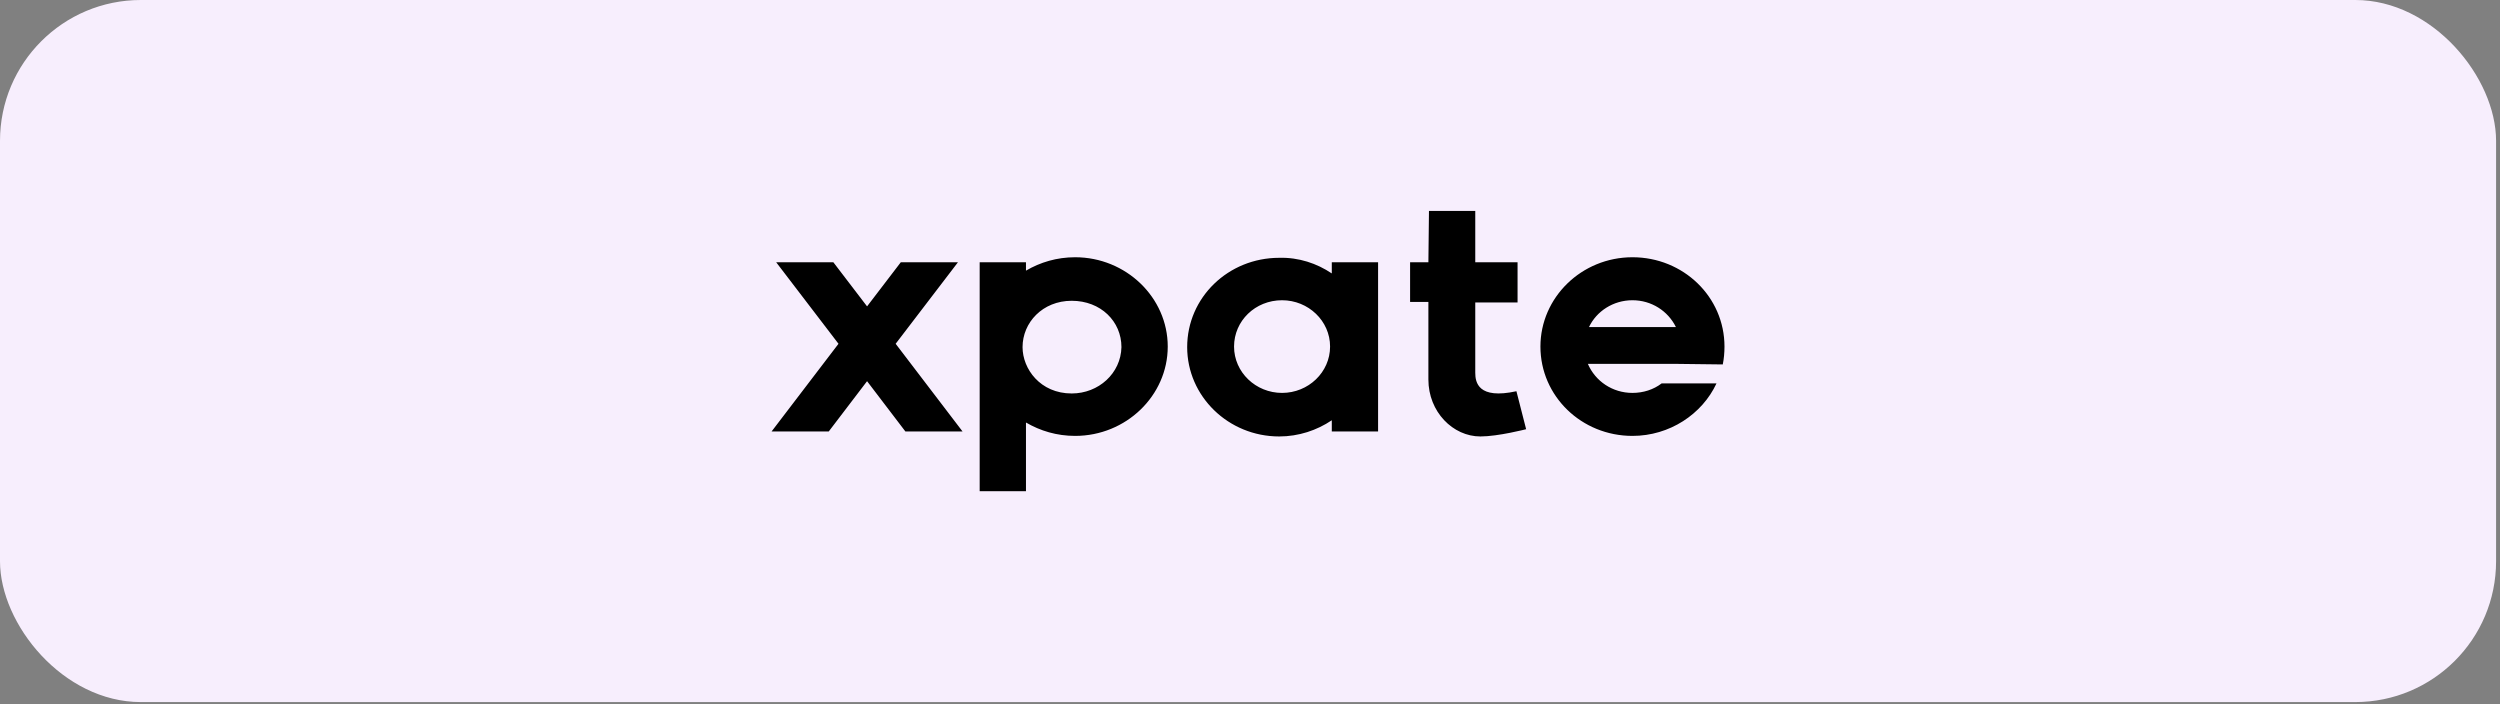
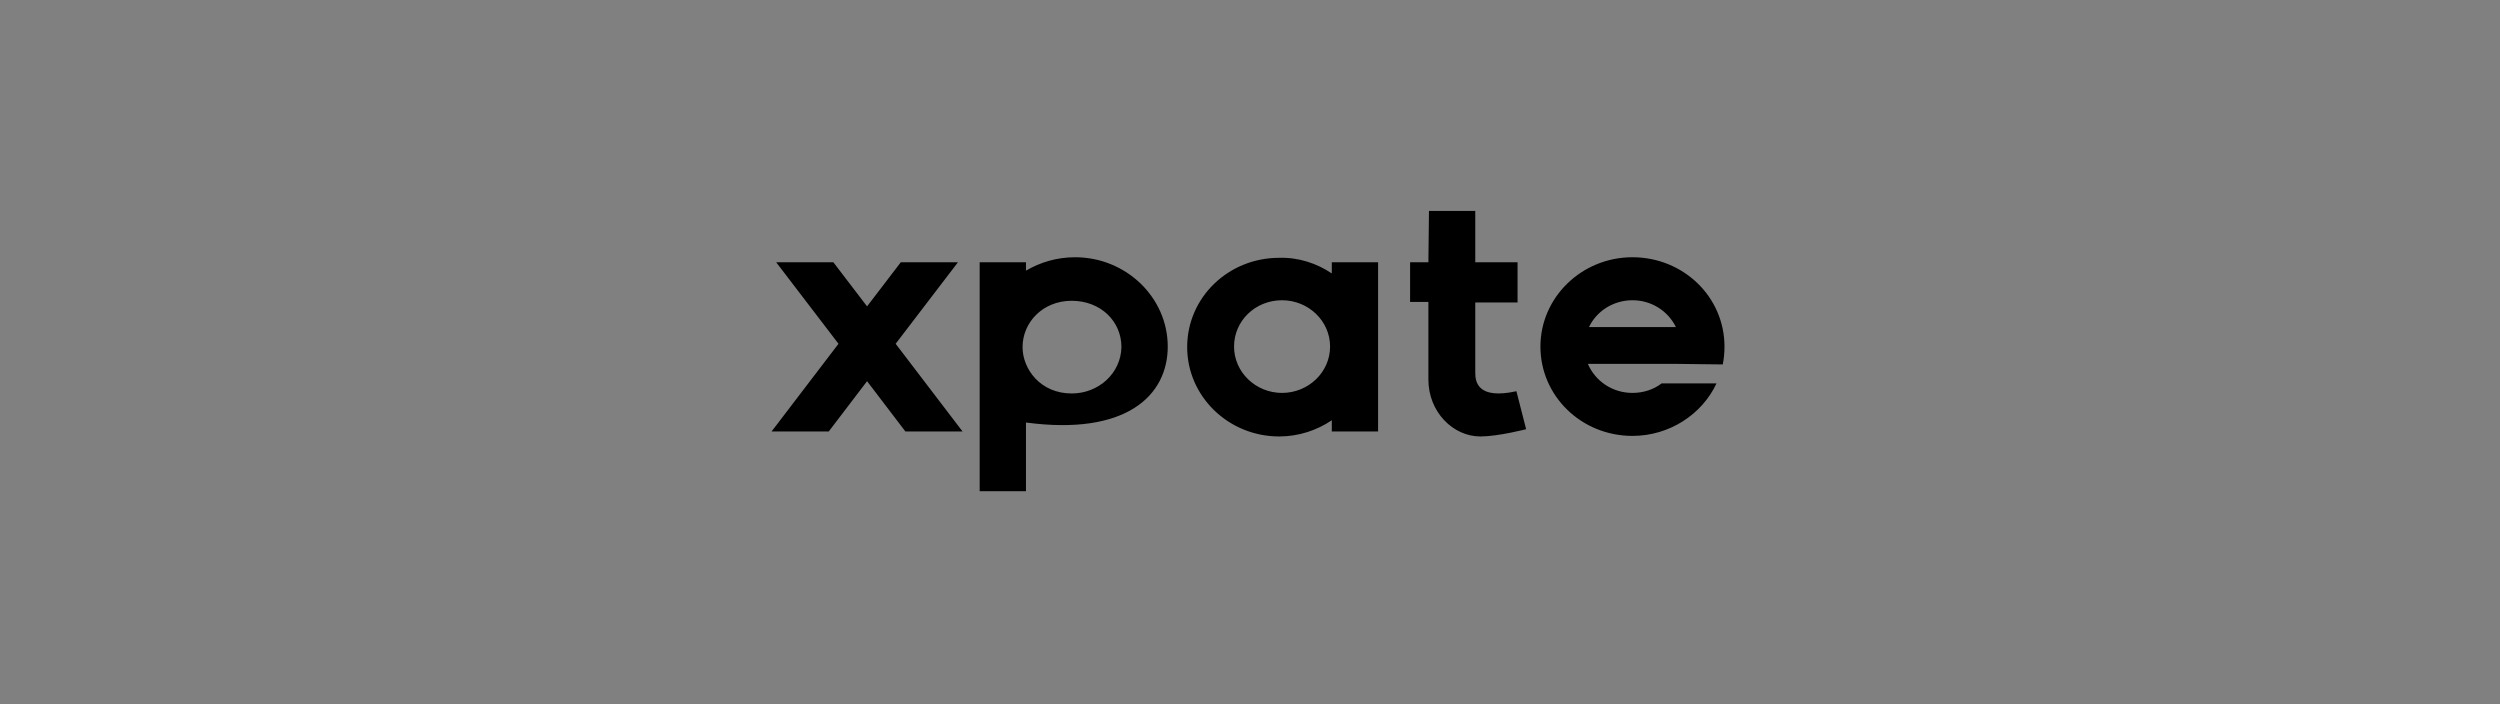
<svg xmlns="http://www.w3.org/2000/svg" width="426" height="120" viewBox="0 0 426 120" fill="none">
  <rect x="0" y="0" width="426" height="120" fill="#808080" stroke="none" />
-   <rect width="425.333" height="119.634" rx="24" fill="#F7EEFD" />
-   <path d="M252.262 74.373C255.28 74.373 260.053 73.136 260.053 73.136L258.398 66.665C251.873 68.093 251.385 65.144 251.385 63.528C251.385 63.528 251.385 52.778 251.385 51.541H258.592V44.69H251.385V35.939H243.496L243.398 44.69H240.28V51.445H243.398V64.669C243.398 70.187 247.586 74.373 252.262 74.373ZM182.619 67.047C177.261 67.047 174.243 62.861 174.243 59.151C174.243 54.965 177.65 51.254 182.619 51.254C187.586 51.254 191.094 54.774 191.094 59.151C190.996 63.623 187.197 67.047 182.619 67.047ZM183.202 43.835C180.086 43.835 177.261 44.69 174.826 46.118V44.69H166.936V83.695H174.826V71.995C177.261 73.42 180.086 74.277 183.202 74.277C191.872 74.277 198.983 67.427 198.983 59.055C198.983 50.684 191.872 43.835 183.202 43.835ZM164.014 73.516H154.274L147.748 64.953L141.222 73.516H131.482L142.879 58.58L132.261 44.69H142.003L147.748 52.207L153.495 44.69H163.235L152.619 58.58L164.014 73.516ZM210.282 59.055C210.282 63.432 213.983 66.952 218.463 66.952C222.944 66.952 226.646 63.432 226.646 59.055C226.646 54.681 222.944 51.161 218.463 51.161C213.885 51.161 210.282 54.681 210.282 59.055ZM226.937 46.593V44.69H234.826V73.516H226.937V71.613C224.403 73.325 221.287 74.373 217.975 74.373C209.308 74.373 202.295 67.522 202.295 59.151C202.295 50.684 209.308 43.931 217.975 43.931C221.287 43.835 224.403 44.881 226.937 46.593ZM270.767 55.727C272.035 53.062 274.86 51.161 278.172 51.161C281.386 51.161 284.21 52.966 285.574 55.727H270.767ZM293.561 62.1C293.754 61.149 293.852 60.103 293.852 59.055C293.852 50.588 286.839 43.835 278.172 43.835C269.502 43.835 262.489 50.684 262.489 59.055C262.489 67.522 269.502 74.277 278.172 74.277C284.502 74.277 290.053 70.567 292.489 65.335H283.138C281.775 66.381 280.022 66.952 278.172 66.952C274.762 66.952 271.839 64.953 270.574 62.004H285.669L293.561 62.1Z" fill="black" />
+   <path d="M252.262 74.373C255.28 74.373 260.053 73.136 260.053 73.136L258.398 66.665C251.873 68.093 251.385 65.144 251.385 63.528C251.385 63.528 251.385 52.778 251.385 51.541H258.592V44.69H251.385V35.939H243.496L243.398 44.69H240.28V51.445H243.398V64.669C243.398 70.187 247.586 74.373 252.262 74.373ZM182.619 67.047C177.261 67.047 174.243 62.861 174.243 59.151C174.243 54.965 177.65 51.254 182.619 51.254C187.586 51.254 191.094 54.774 191.094 59.151C190.996 63.623 187.197 67.047 182.619 67.047ZM183.202 43.835C180.086 43.835 177.261 44.69 174.826 46.118V44.69H166.936V83.695H174.826V71.995C191.872 74.277 198.983 67.427 198.983 59.055C198.983 50.684 191.872 43.835 183.202 43.835ZM164.014 73.516H154.274L147.748 64.953L141.222 73.516H131.482L142.879 58.58L132.261 44.69H142.003L147.748 52.207L153.495 44.69H163.235L152.619 58.58L164.014 73.516ZM210.282 59.055C210.282 63.432 213.983 66.952 218.463 66.952C222.944 66.952 226.646 63.432 226.646 59.055C226.646 54.681 222.944 51.161 218.463 51.161C213.885 51.161 210.282 54.681 210.282 59.055ZM226.937 46.593V44.69H234.826V73.516H226.937V71.613C224.403 73.325 221.287 74.373 217.975 74.373C209.308 74.373 202.295 67.522 202.295 59.151C202.295 50.684 209.308 43.931 217.975 43.931C221.287 43.835 224.403 44.881 226.937 46.593ZM270.767 55.727C272.035 53.062 274.86 51.161 278.172 51.161C281.386 51.161 284.21 52.966 285.574 55.727H270.767ZM293.561 62.1C293.754 61.149 293.852 60.103 293.852 59.055C293.852 50.588 286.839 43.835 278.172 43.835C269.502 43.835 262.489 50.684 262.489 59.055C262.489 67.522 269.502 74.277 278.172 74.277C284.502 74.277 290.053 70.567 292.489 65.335H283.138C281.775 66.381 280.022 66.952 278.172 66.952C274.762 66.952 271.839 64.953 270.574 62.004H285.669L293.561 62.1Z" fill="black" />
</svg>